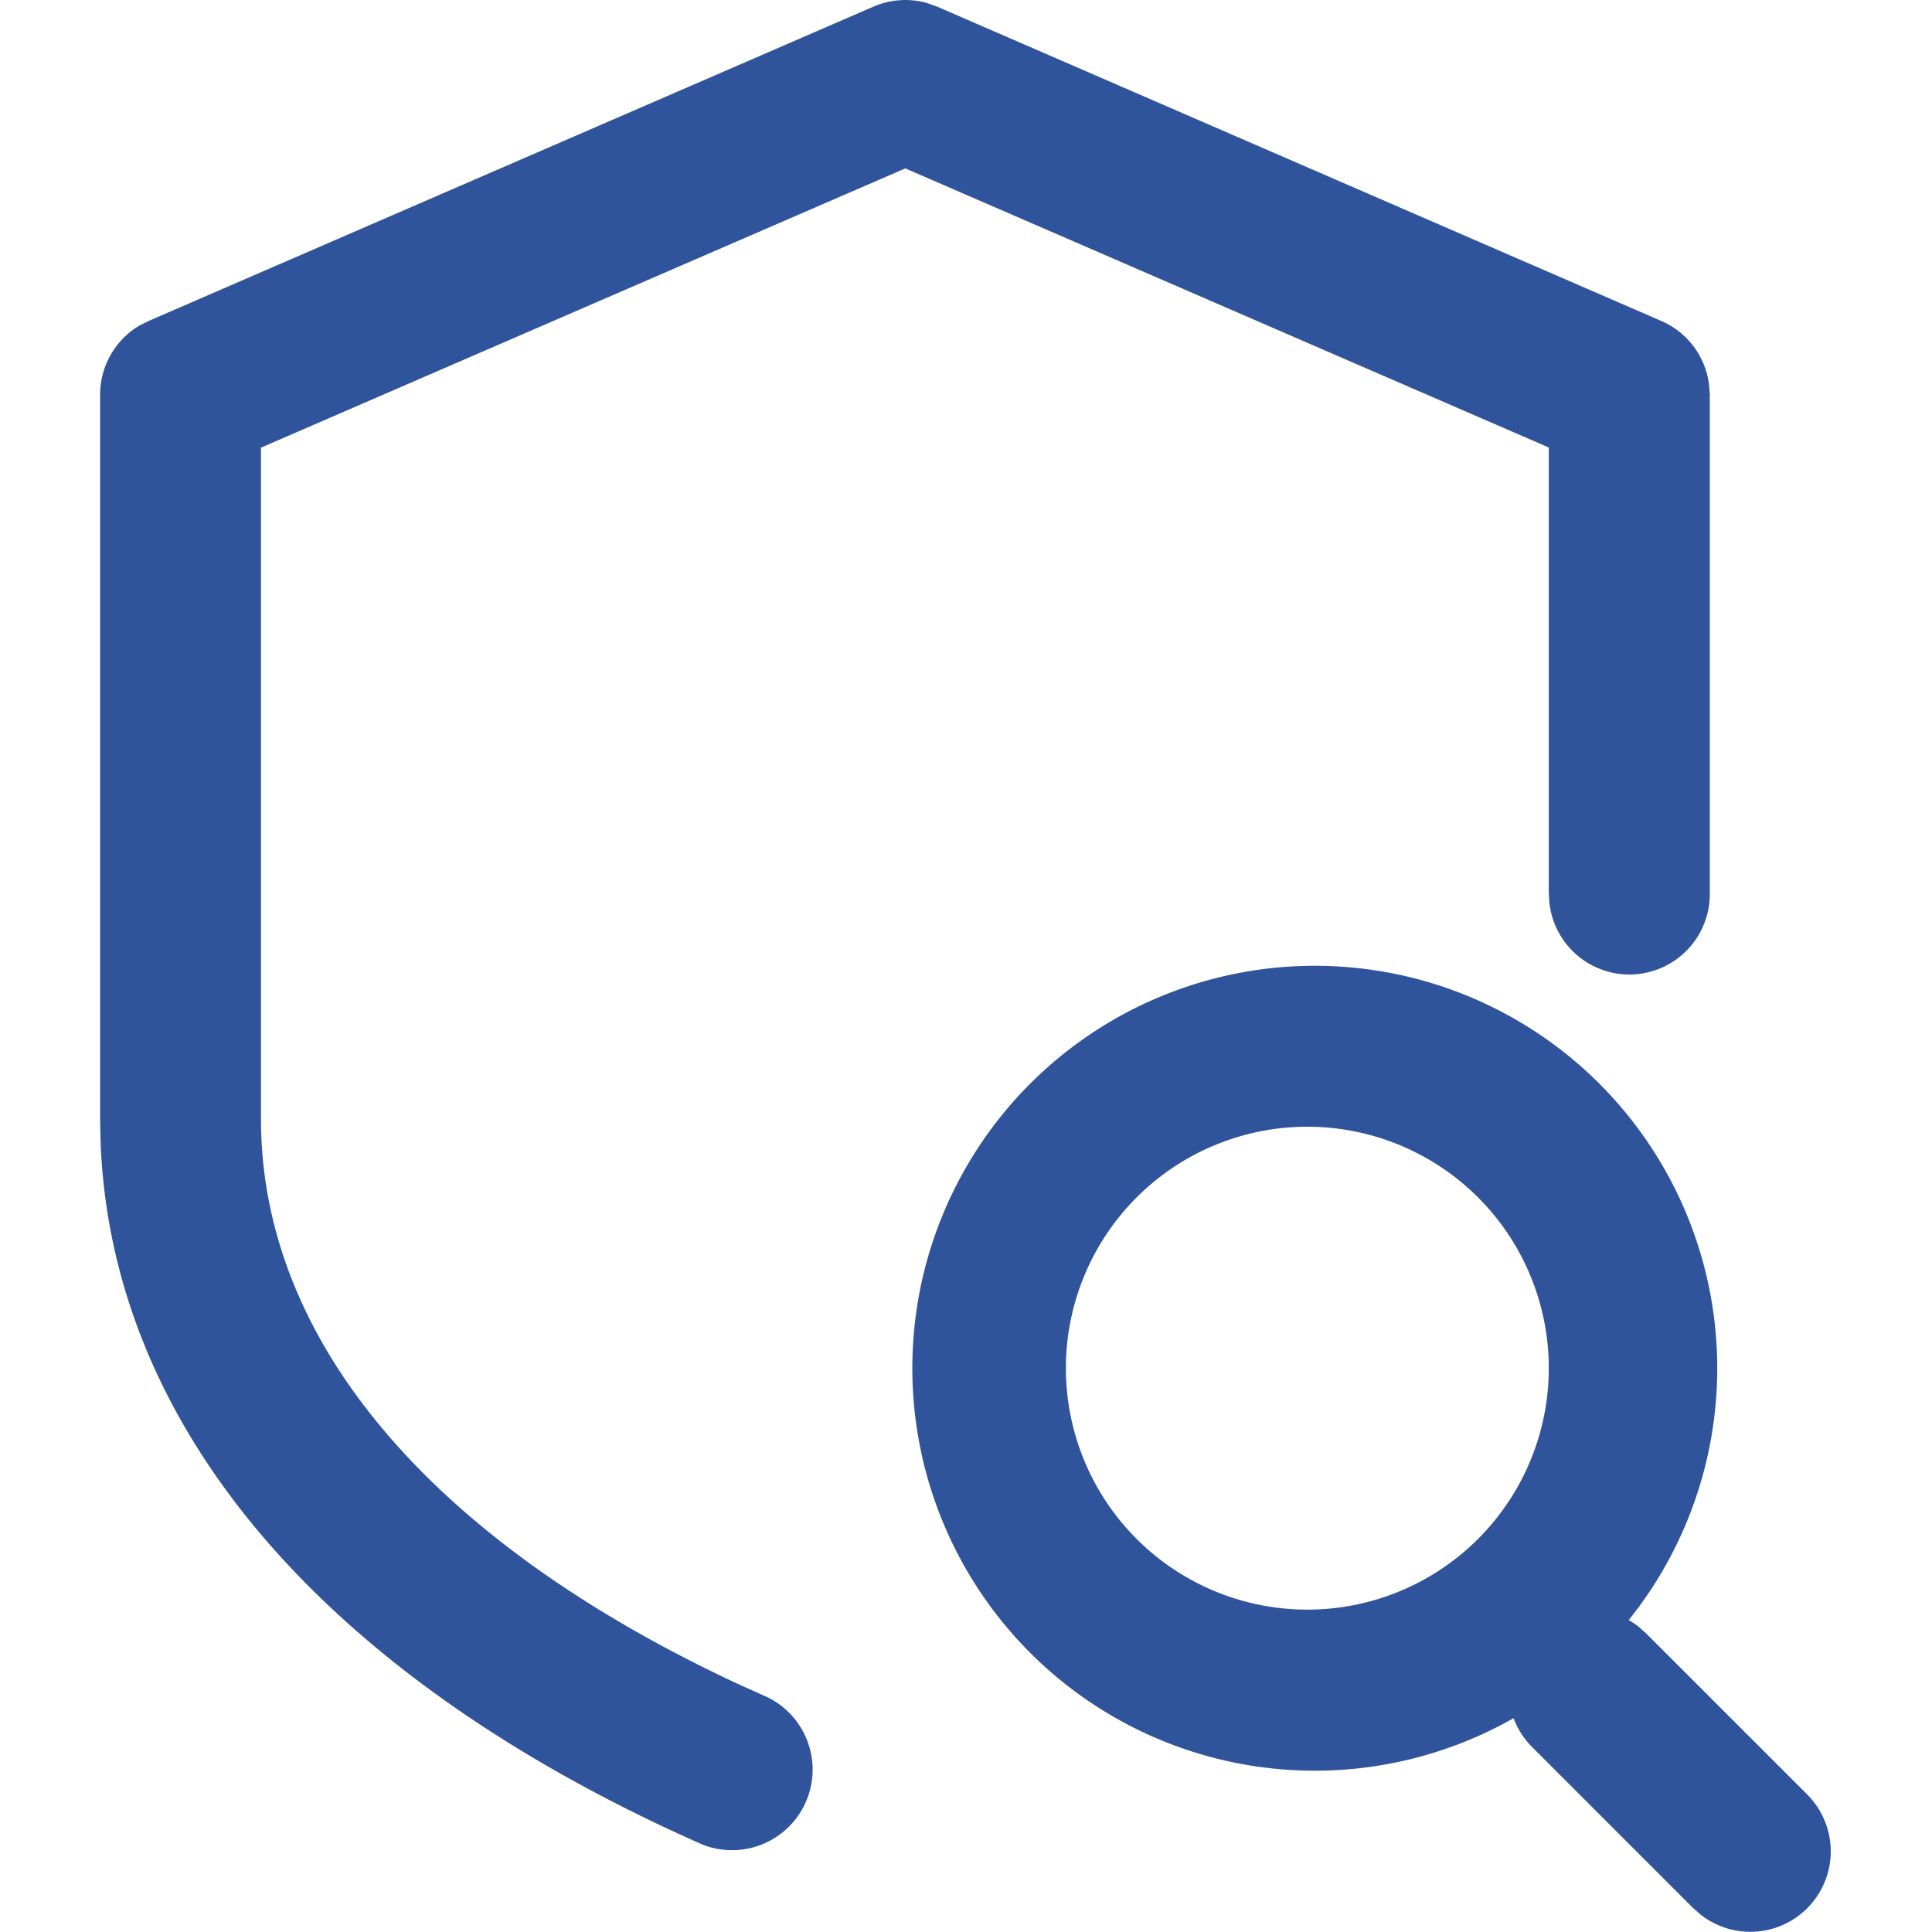
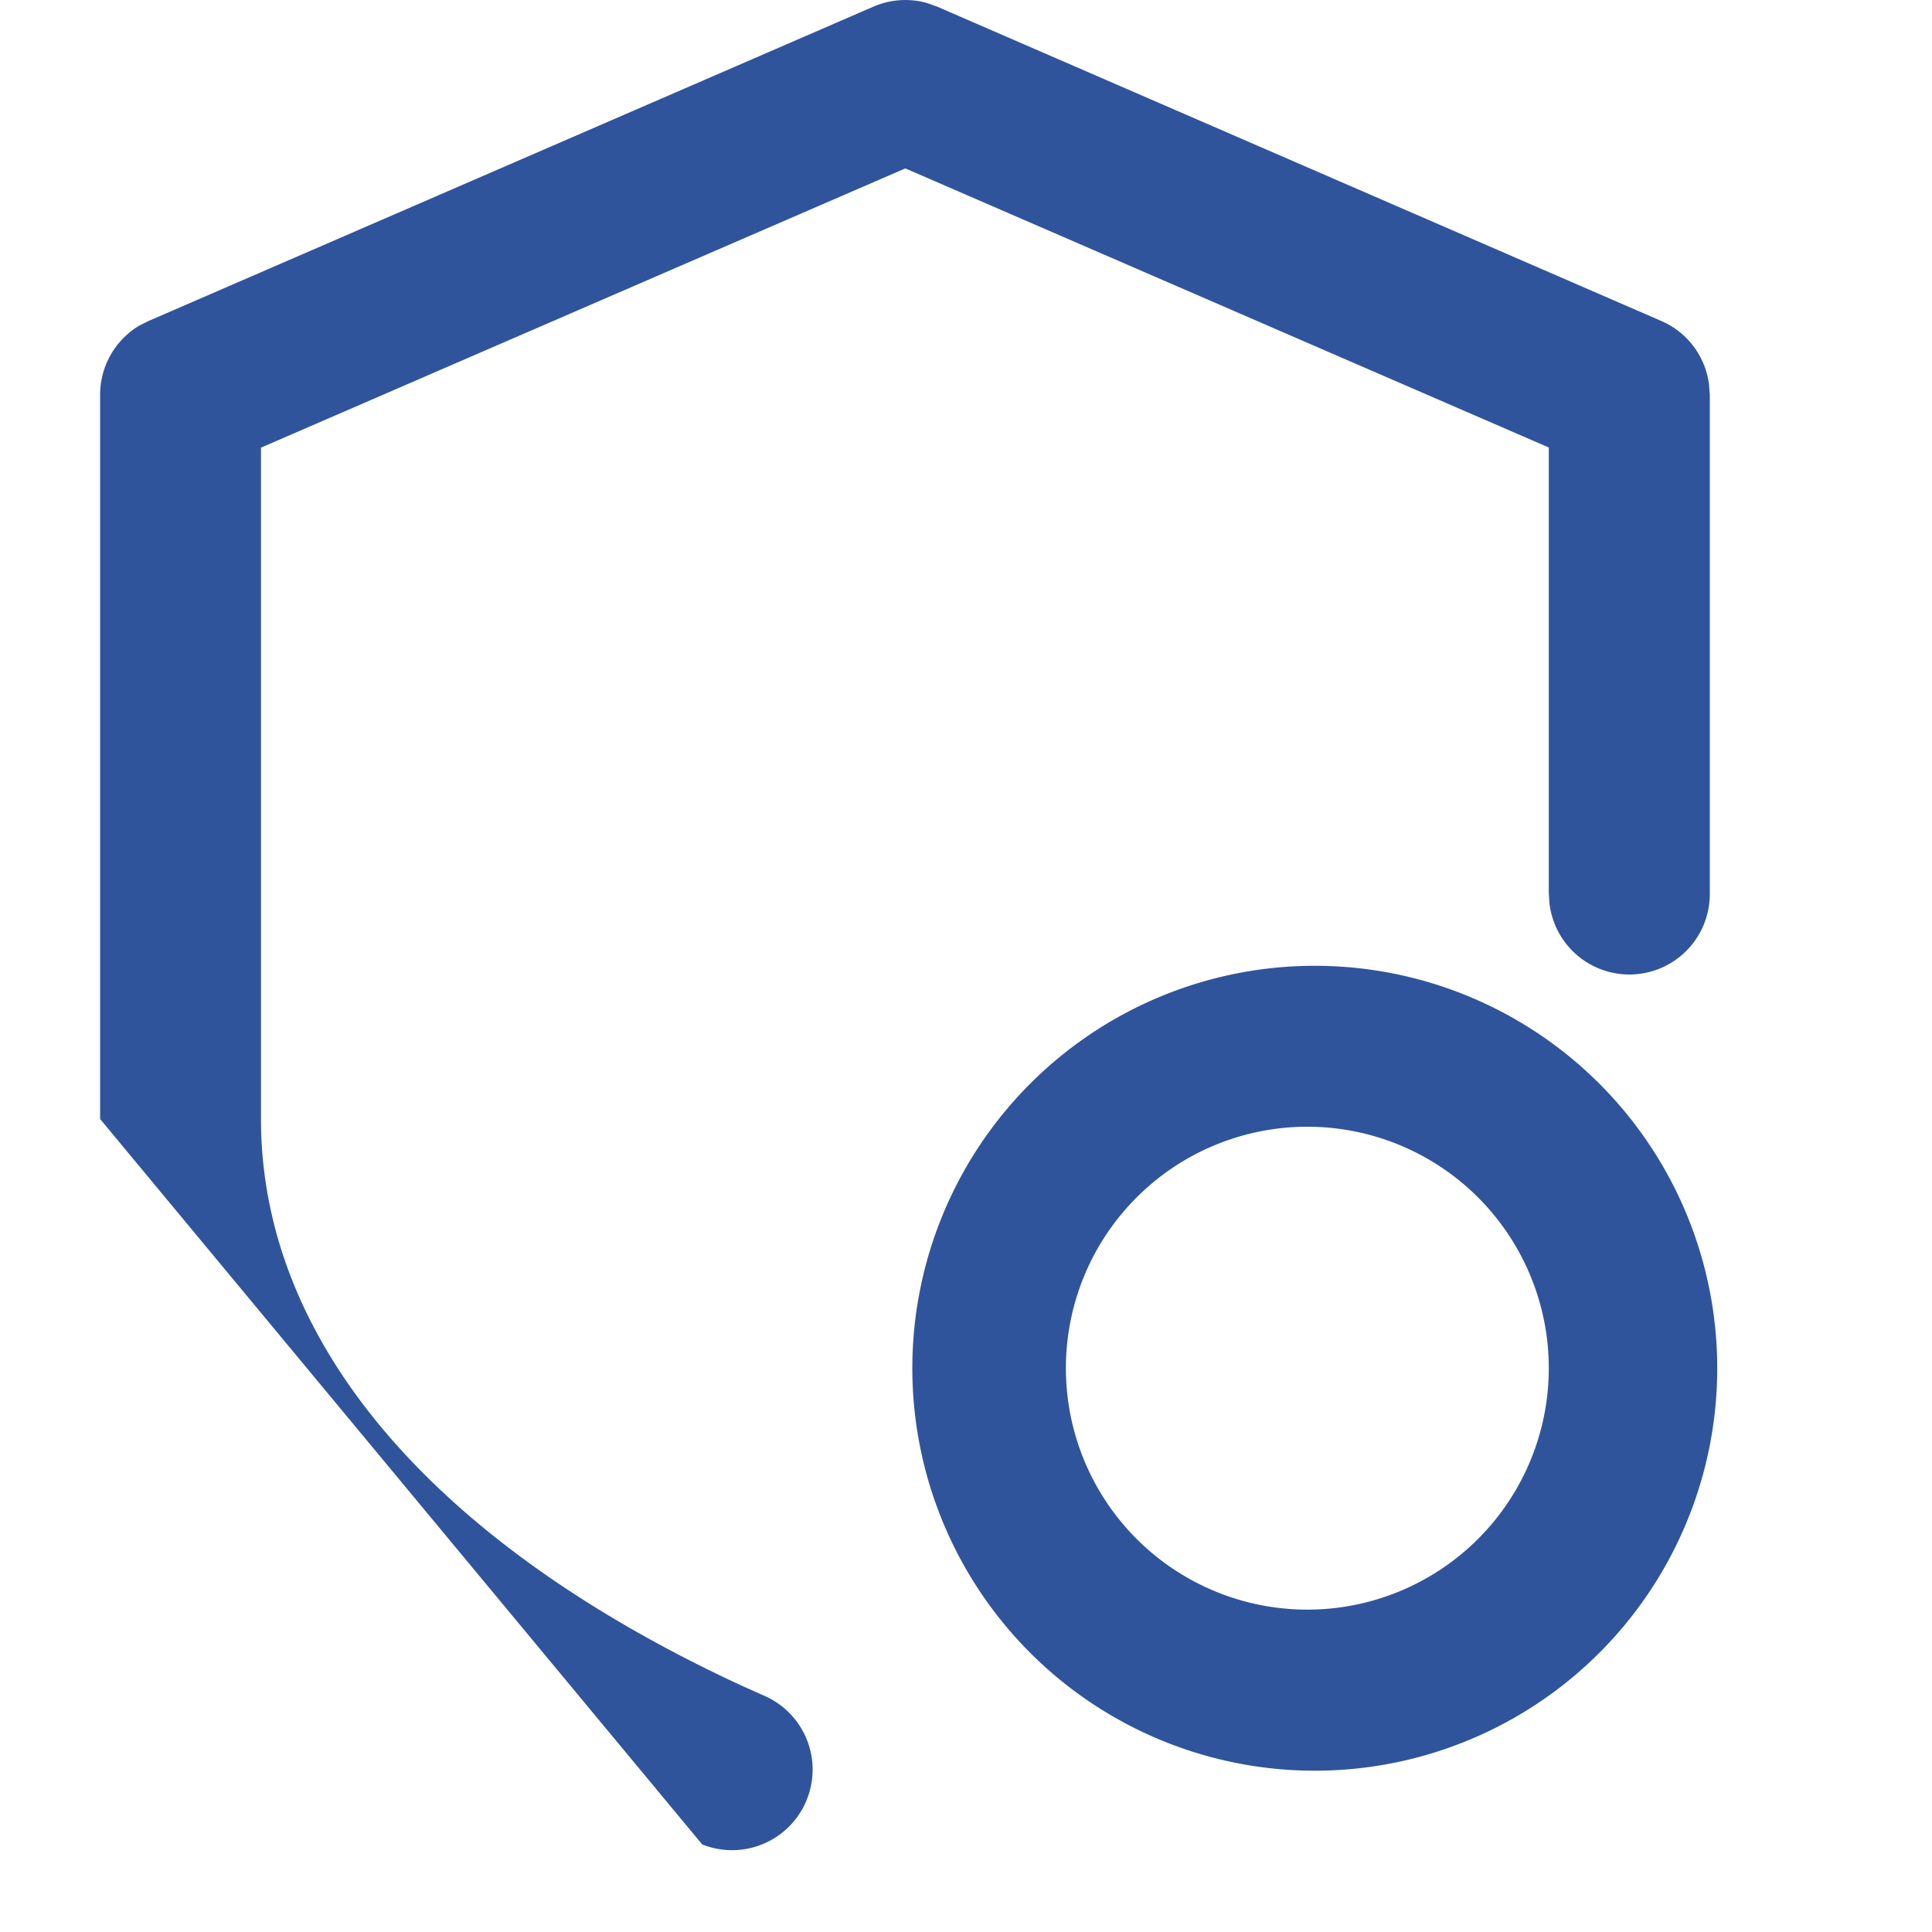
<svg xmlns="http://www.w3.org/2000/svg" t="1753174943094" class="icon" viewBox="0 0 1024 1024" version="1.1" p-id="43233" width="200" height="200">
-   <path d="M462.862 3.551a42.633 42.633 0 0 1 28.446-1.974l5.484 1.974 383.768 166.582c13.675 5.923 23.327 18.647 25.229 33.492l0.439 5.558V473.169a42.633 42.633 0 0 1-85.046 4.973l-0.293-4.973V237.19L479.828 89.255l-341.501 148.008V593.097c0 117.734 90.604 224.206 254.114 300.038l14.187 6.362a42.706 42.706 0 0 1-34.443 78.099C176.572 891.16 58.619 759.825 53.281 604.212L53.062 593.097V209.183c0-14.918 7.825-28.812 20.695-36.563l4.973-2.486L462.862 3.551z" fill="#30549c" p-id="43234" />
+   <path d="M462.862 3.551a42.633 42.633 0 0 1 28.446-1.974l5.484 1.974 383.768 166.582c13.675 5.923 23.327 18.647 25.229 33.492l0.439 5.558V473.169a42.633 42.633 0 0 1-85.046 4.973l-0.293-4.973V237.19L479.828 89.255l-341.501 148.008V593.097c0 117.734 90.604 224.206 254.114 300.038l14.187 6.362a42.706 42.706 0 0 1-34.443 78.099L53.062 593.097V209.183c0-14.918 7.825-28.812 20.695-36.563l4.973-2.486L462.862 3.551z" fill="#30549c" p-id="43234" />
  <path d="M692.918 511.926a213.31 213.31 0 1 1 0 426.547A213.31 213.31 0 0 1 692.918 511.926z m0 85.265a127.971 127.971 0 1 0 0 255.943 127.971 127.971 0 0 0 0-255.943z" fill="#30549c" p-id="43235" />
-   <path d="M812.114 865.639a42.633 42.633 0 0 1 56.307-3.51l3.949 3.51 85.339 85.339a42.633 42.633 0 0 1-56.307 63.839l-4.022-3.51-85.339-85.339a42.633 42.633 0 0 1 0-60.329z" fill="#30549c" p-id="43236" />
</svg>